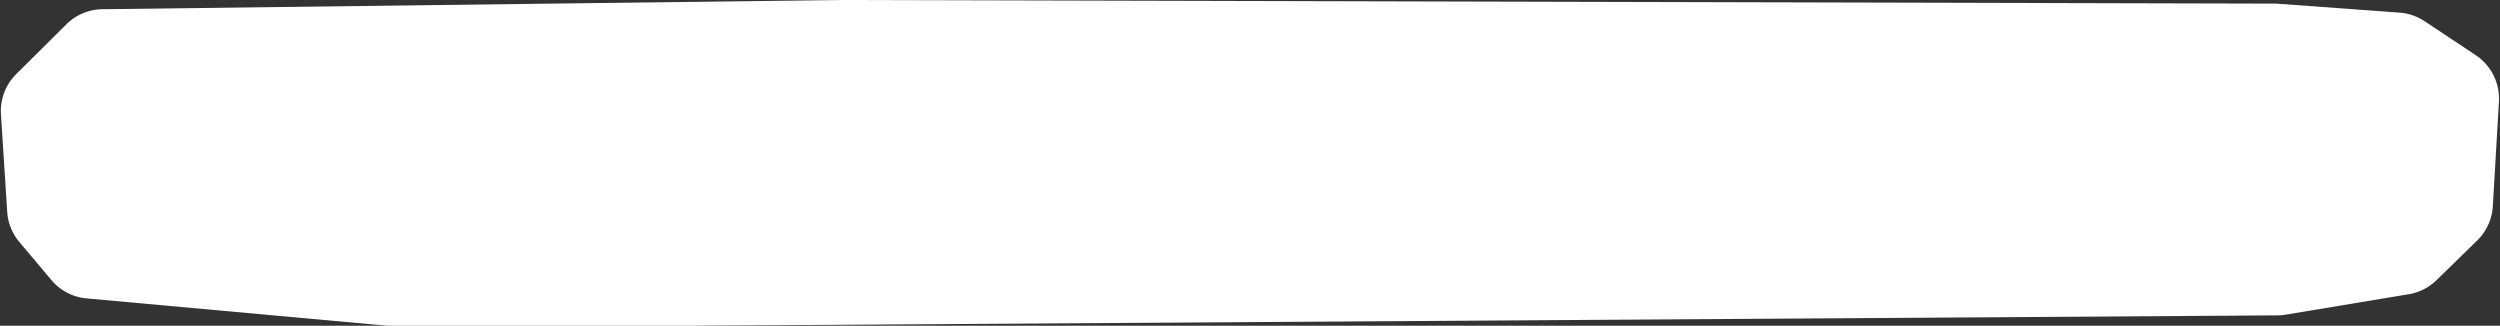
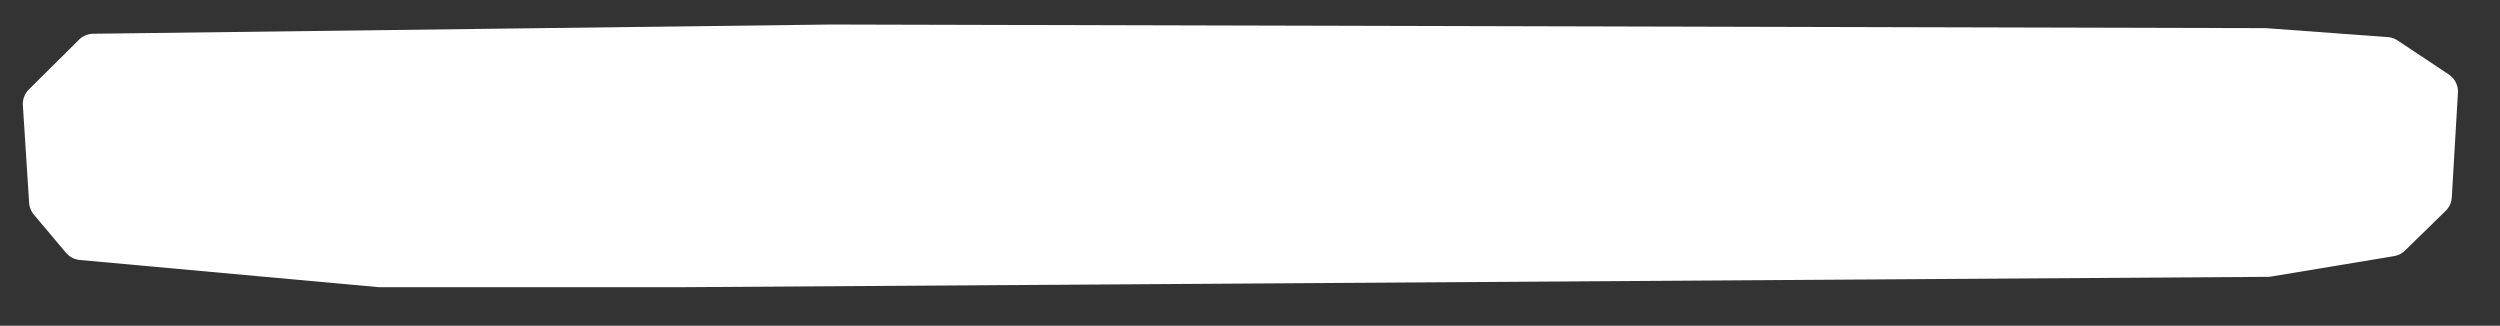
<svg xmlns="http://www.w3.org/2000/svg" data-name="Layer 1" fill="#000000" height="1180.6" preserveAspectRatio="xMidYMid meet" version="1" viewBox="-3.1 0.0 9061.2 1180.6" width="9061.2" zoomAndPan="magnify">
  <rect x="-3.1" y="0.0" width="9061.2" height="1180.6" fill="#333333" stroke="none" />
  <g id="change1_1">
-     <path d="M9054.27,368.39l-22.19,379.05a188.47,188.47,0,0,1-56.62,124.12l-147.23,143.72a188,188,0,0,1-101,51.16l-445.93,74.06a188.77,188.77,0,0,1-29.72,2.55l-5744.4,37.54H1408.37c-5.7,0-11.47-.27-17.14-.78L310.54,1081.5A187.73,187.73,0,0,1,183.14,1015L67,877A187.6,187.6,0,0,1,23,767.49L.39,414.56A188.84,188.84,0,0,1,55.82,268.42L237.36,88.24A187.9,187.9,0,0,1,368,33.43L3042,0h1.72L8241.23,13.12c4.39,0,8.87.18,13.29.5L8694.08,45.8a189.21,189.21,0,0,1,90.72,31.05L8970.23,200A189.52,189.52,0,0,1,9054.27,368.39Z" fill="#ffffff" />
-   </g>
+     </g>
  <g id="change2_1">
    <path d="M334.85,122.3l2674-33.43L8206.31,102c1.76,0,3.51.07,5.26.2l439.54,32.18a74.53,74.53,0,0,1,35.83,12.26l185.44,123.19a74.62,74.62,0,0,1,33.19,66.5l-22.19,379.05a74.6,74.6,0,0,1-22.36,49L8713.79,908.12a74.6,74.6,0,0,1-39.89,20.21L8228,1002.39a74.4,74.4,0,0,1-11.73,1l-5744.41,37.54H1373.74c-2.25,0-4.51-.1-6.76-.31L286.27,942.32a74.64,74.64,0,0,1-50.33-26.27L119.8,778a74.64,74.64,0,0,1-17.37-43.26L79.79,381.85a74.6,74.6,0,0,1,21.9-57.72L283.22,144A74.58,74.58,0,0,1,334.85,122.3Z" fill="#ffffff" />
  </g>
</svg>